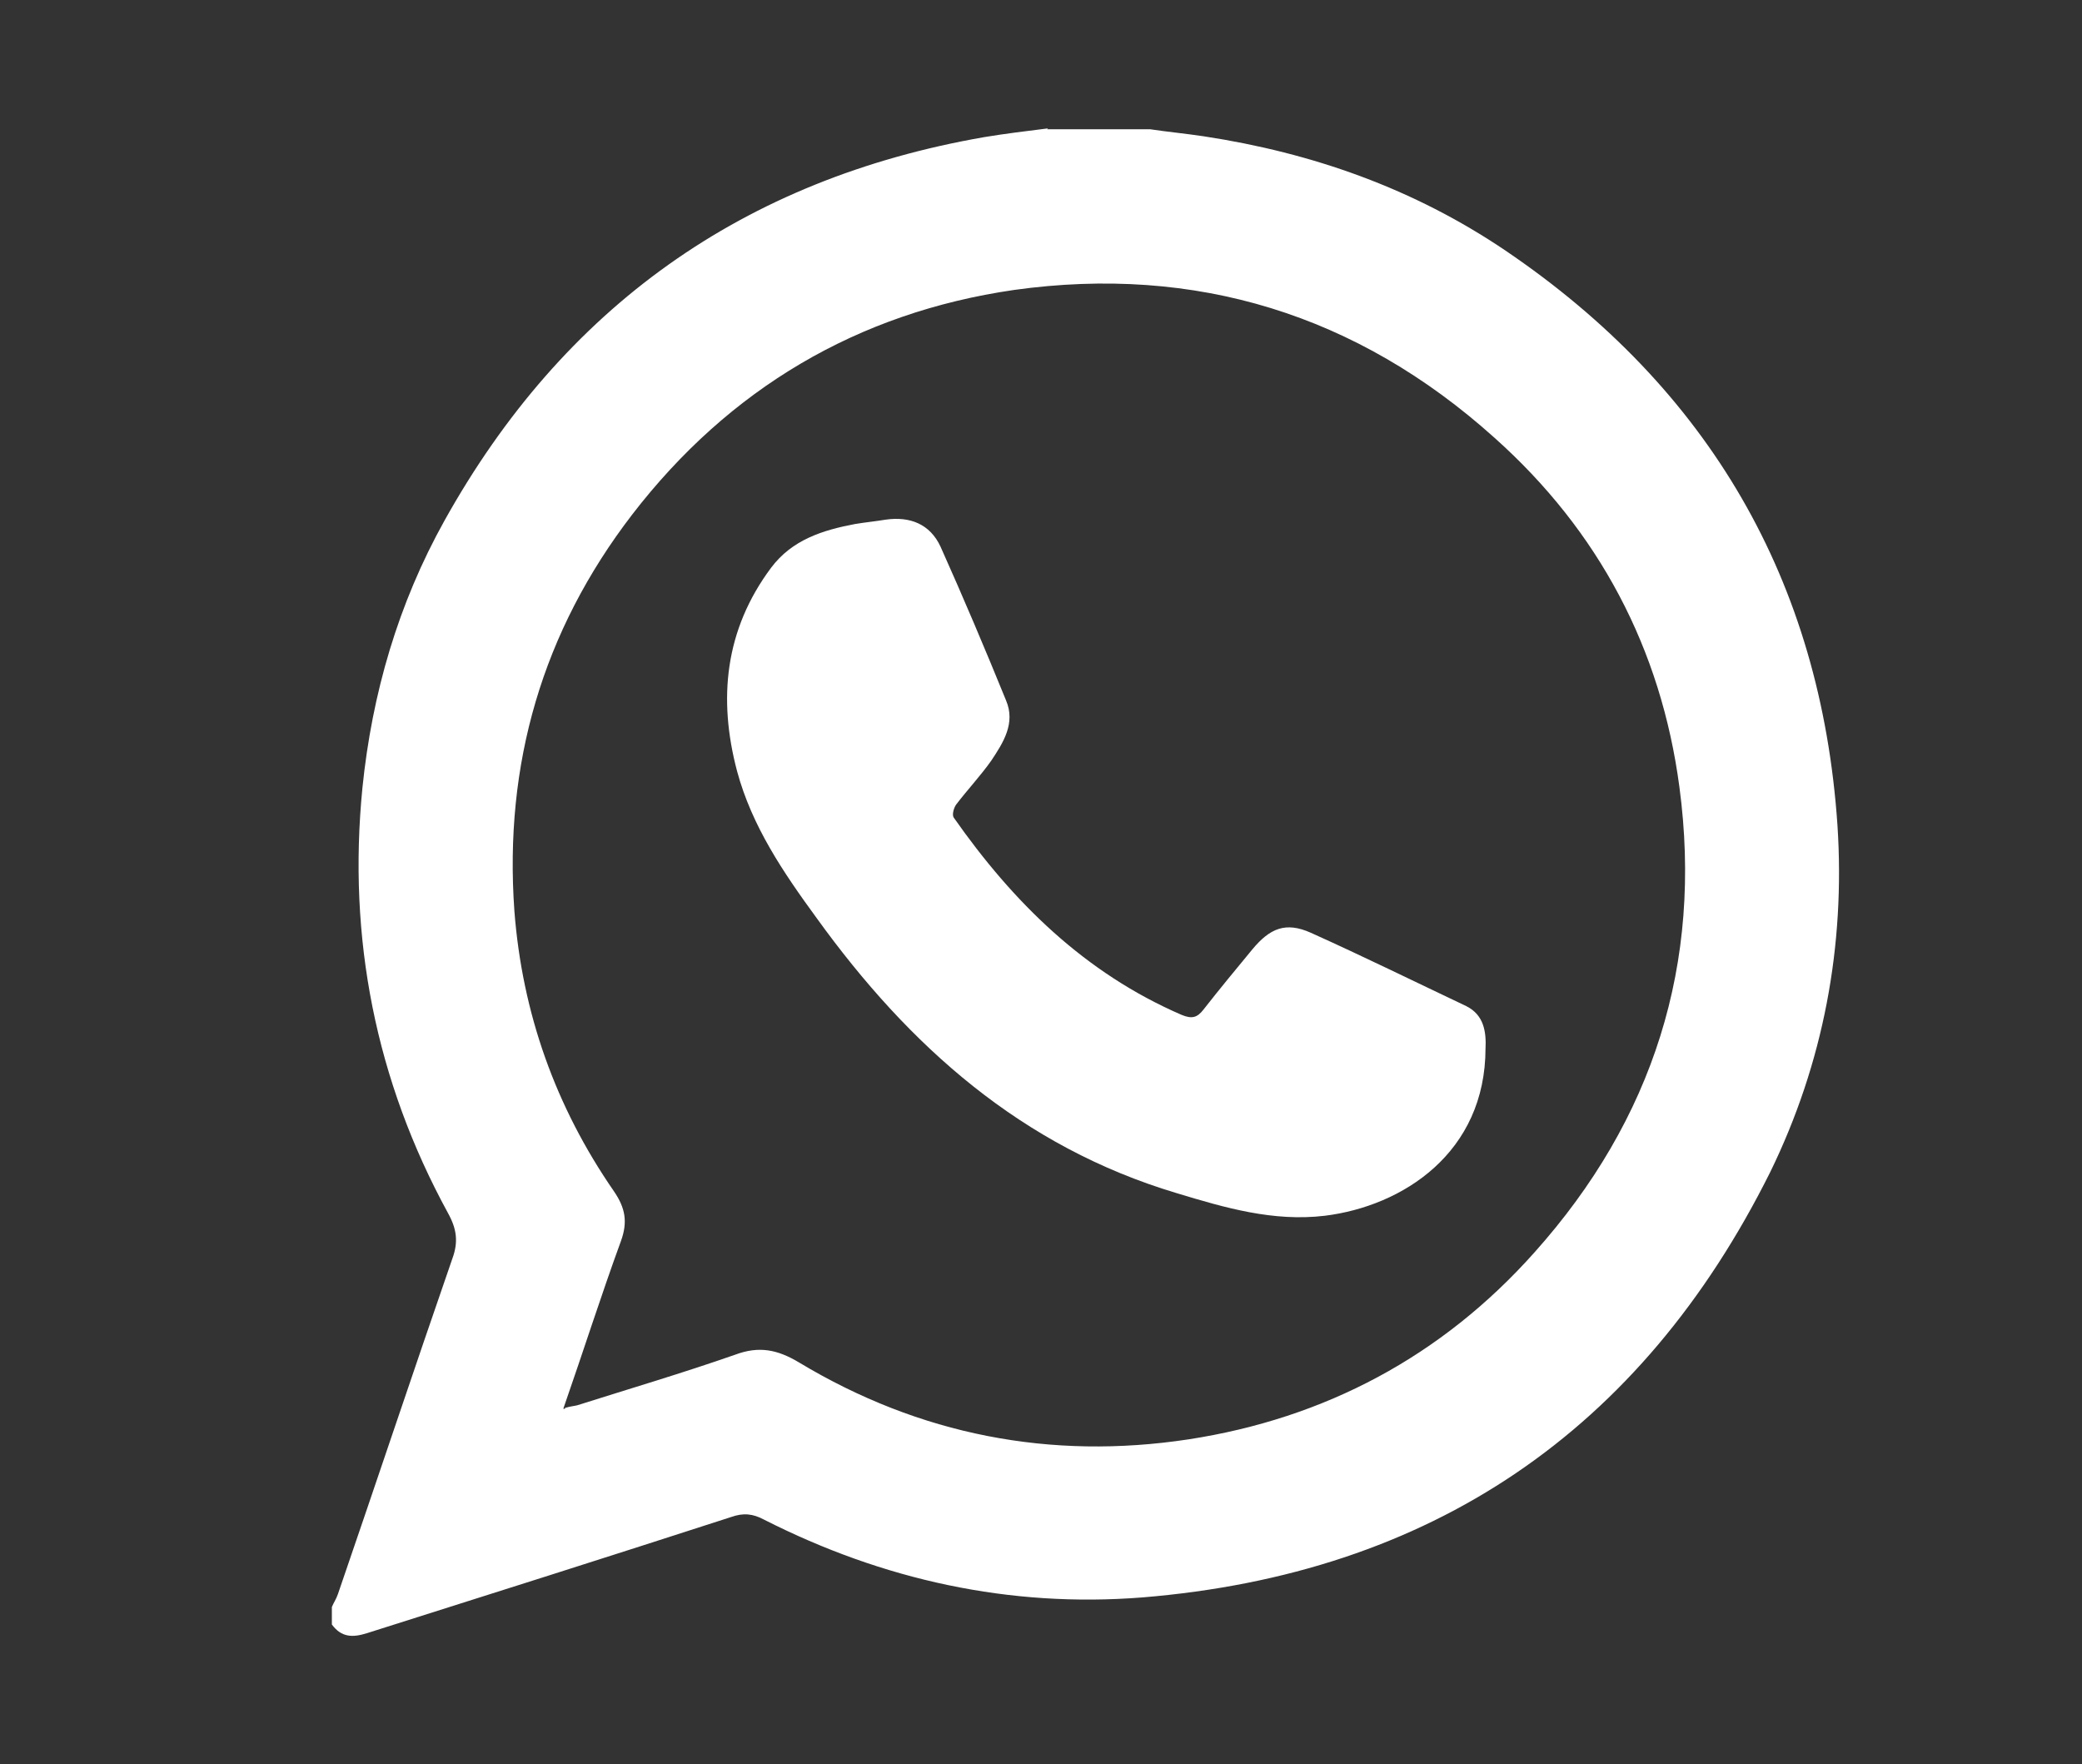
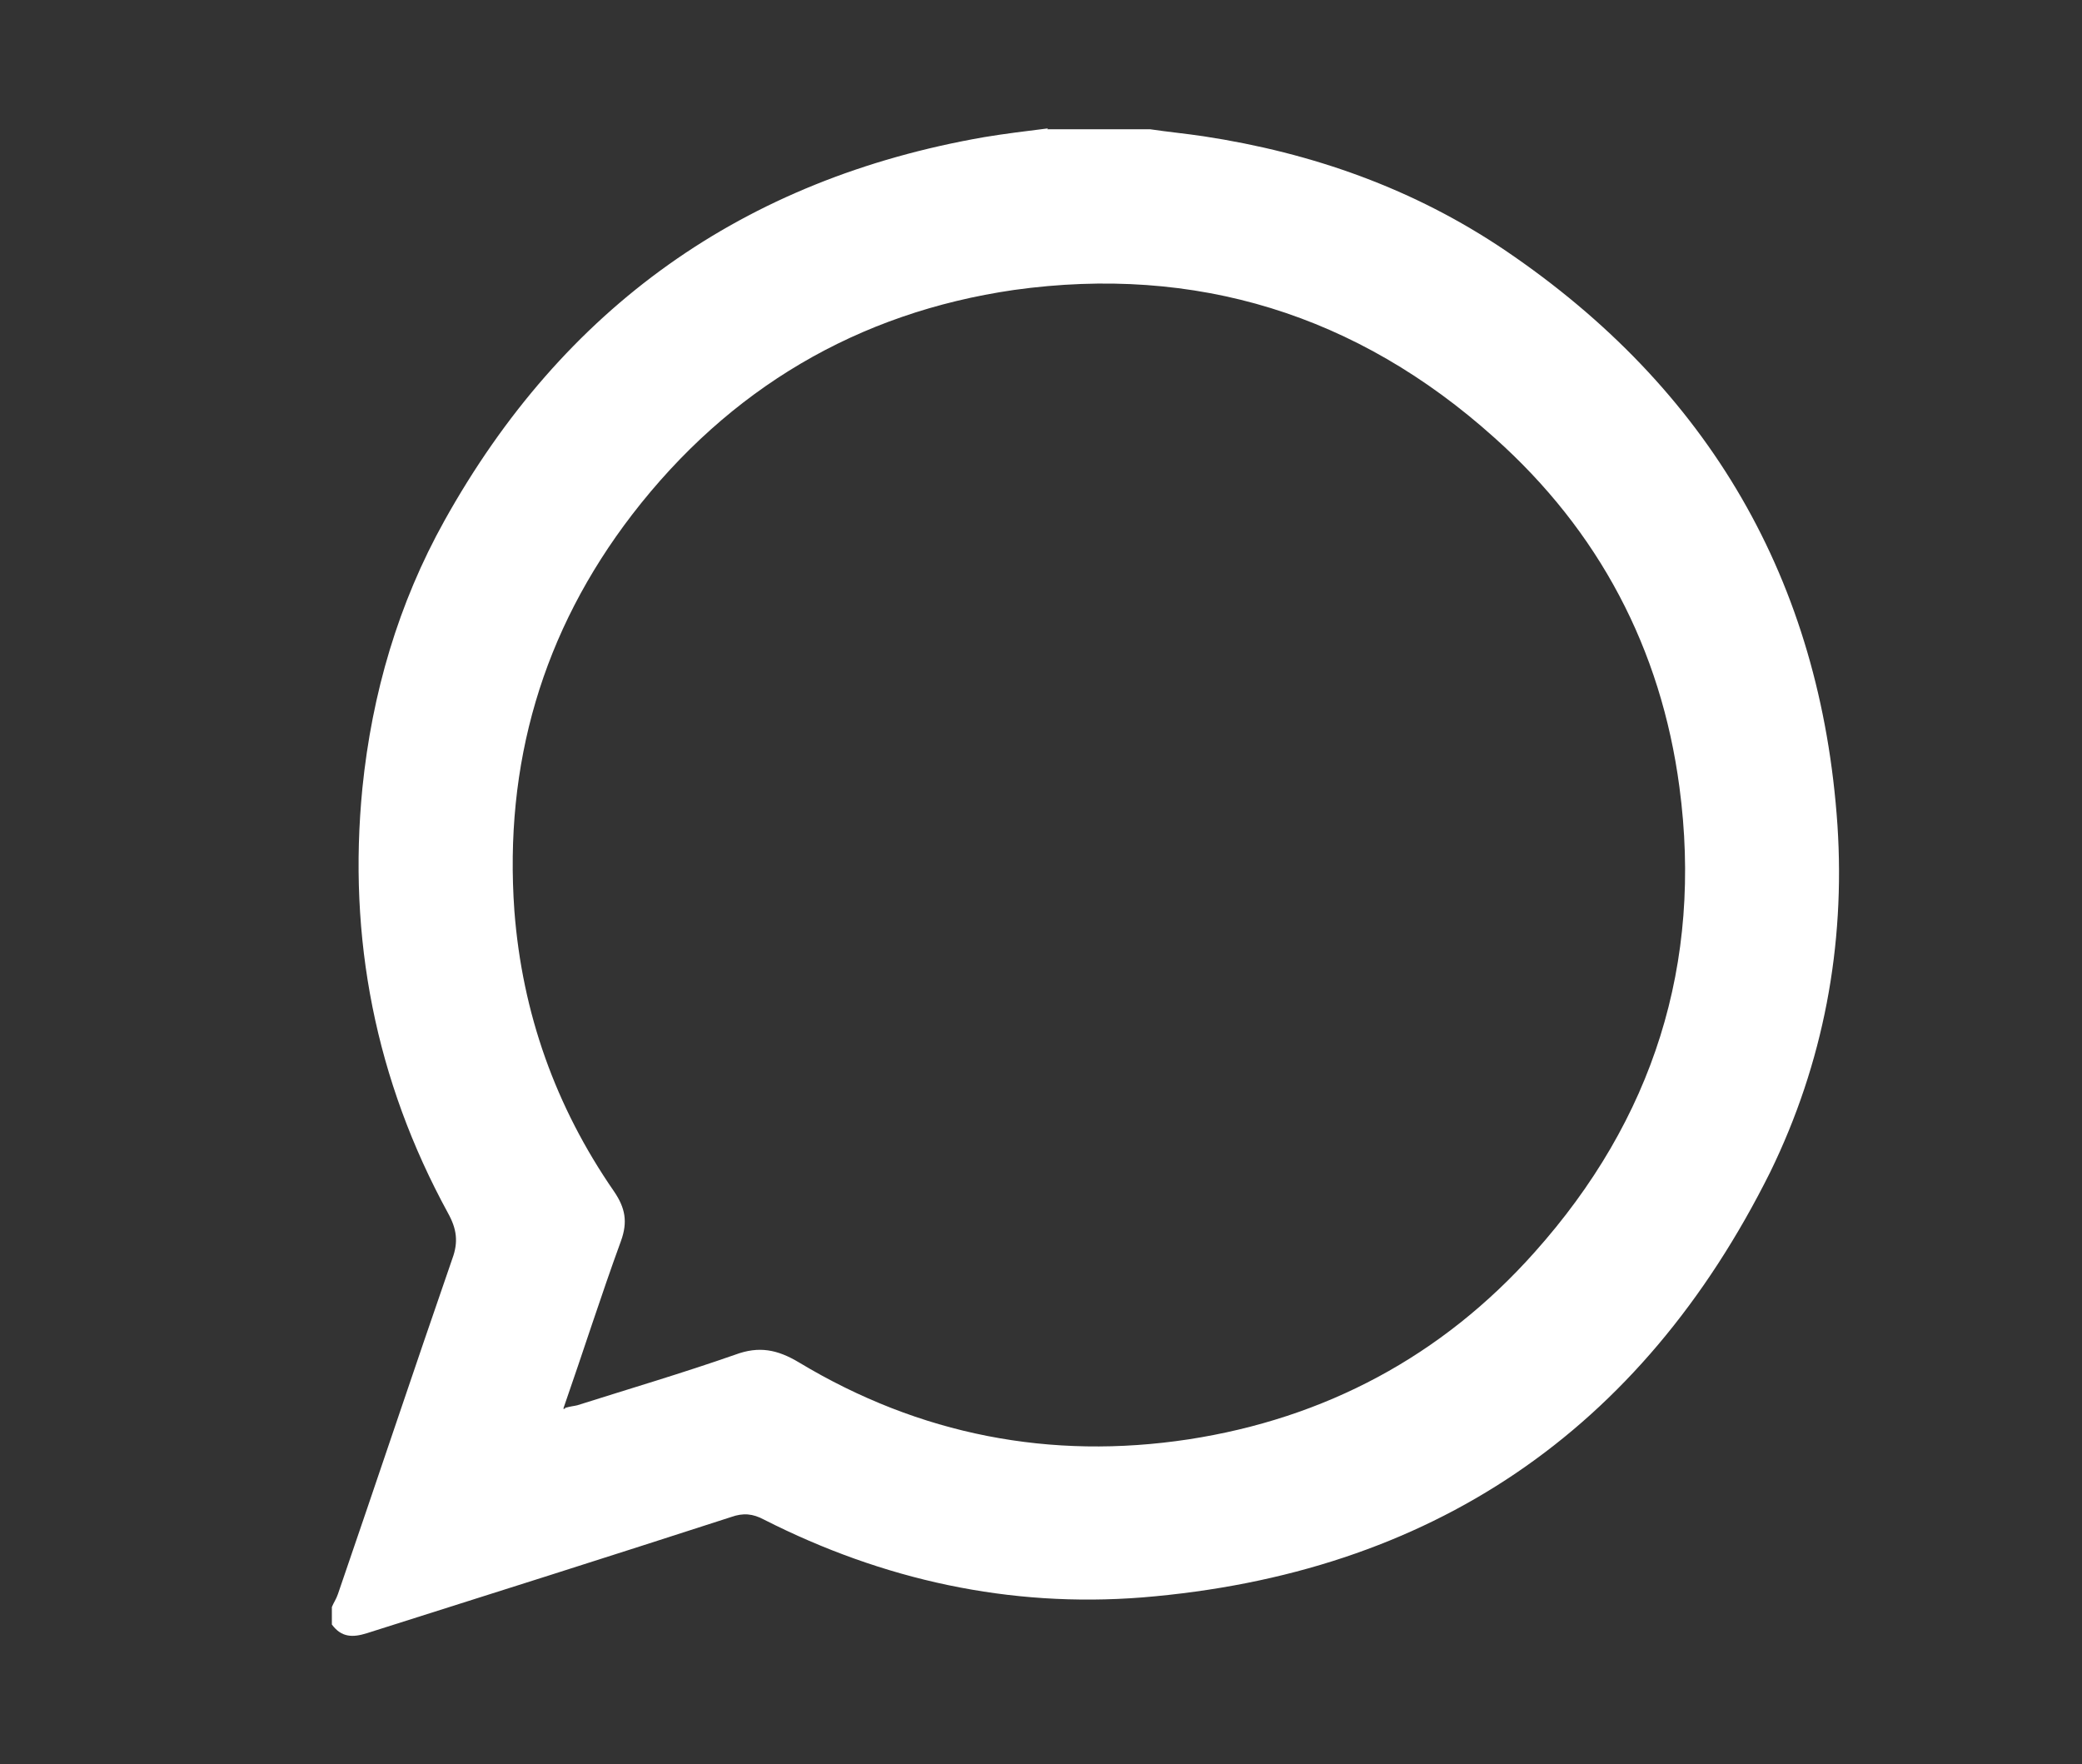
<svg xmlns="http://www.w3.org/2000/svg" version="1.1" viewBox="0 0 238.4 202">
  <rect x="0" y="0" width="238.4" height="202" fill="#333333" stroke="none" />
  <defs>
    <style> .cls-1 { fill: #fff; } </style>
  </defs>
  <g>
    <g id="_Слой_1" data-name="Слой_1">
      <g id="_Слой_1-2" data-name="_Слой_1">
        <g>
          <path class="cls-1" d="M119.9,14.8h11.8c2,.3,4.1.5,6.1.8,12.5,1.9,24.1,6,34.6,13.1,23.3,15.8,36.1,37.8,38,65.8.9,13.8-1.6,27.2-7.7,39.7-14.8,29.7-38.9,46-71.9,48.7-15.2,1.2-29.7-2-43.3-8.9-1.3-.7-2.4-.8-3.8-.3-13.9,4.5-27.8,8.9-41.7,13.3-1.6.5-2.9.5-4-1v-2c.2-.5.5-.9.7-1.5,4.4-12.8,8.7-25.7,13.1-38.4.7-1.9.5-3.4-.5-5.2-8.3-15.2-11.5-31.5-9.8-48.7,1.1-10.8,4.1-21.1,9.4-30.6,13.6-24.4,34.2-39.1,61.8-43.9,2.4-.4,4.9-.7,7.3-1h0ZM64.7,161.2c.7-.2,1-.2,1.4-.3,6-1.9,12.1-3.7,18.1-5.8,2.7-1,4.8-.6,7.3.9,13.8,8.3,28.8,11.2,44.6,8.8,15.6-2.4,29-9.5,39.6-21.4,13.6-15.2,19.3-33.1,16.6-53.3-2.1-15.8-9.2-29.3-21.2-40-15.7-14.1-34.2-19.8-55-16.9-17.9,2.6-32.6,11.3-43.7,25.7-10.3,13.4-14.7,28.6-13.5,45.4.9,11.7,4.7,22.4,11.4,32.1,1.3,1.9,1.6,3.5.8,5.7-2.3,6.3-4.3,12.6-6.6,19.2h.2Z" />
-           <path class="cls-1" d="M170.1,120c0,12-9.5,18.1-18.4,19.2-5.9.7-11.4-.9-17-2.6-17.7-5.3-30.6-16.8-41.2-31.5-3.8-5.2-7.4-10.5-9.1-16.8-2.2-8.3-1.4-16.2,3.9-23.3,2.4-3.2,5.9-4.3,9.6-5,1.2-.2,2.3-.3,3.5-.5,2.8-.4,5.1.5,6.3,3.1,2.6,5.8,5.1,11.7,7.5,17.6,1.1,2.6-.3,4.8-1.7,6.9-1.2,1.7-2.7,3.3-4,5-.3.4-.5,1.2-.3,1.5,6.8,9.7,15,17.8,26.1,22.6,1.2.5,1.8.3,2.5-.6,1.8-2.3,3.7-4.6,5.6-6.9,2-2.4,3.8-3.2,6.7-1.9,6,2.7,11.9,5.6,17.8,8.4,2,1,2.3,2.9,2.2,4.9h0Z" />
        </g>
      </g>
    </g>
  </g>
</svg>